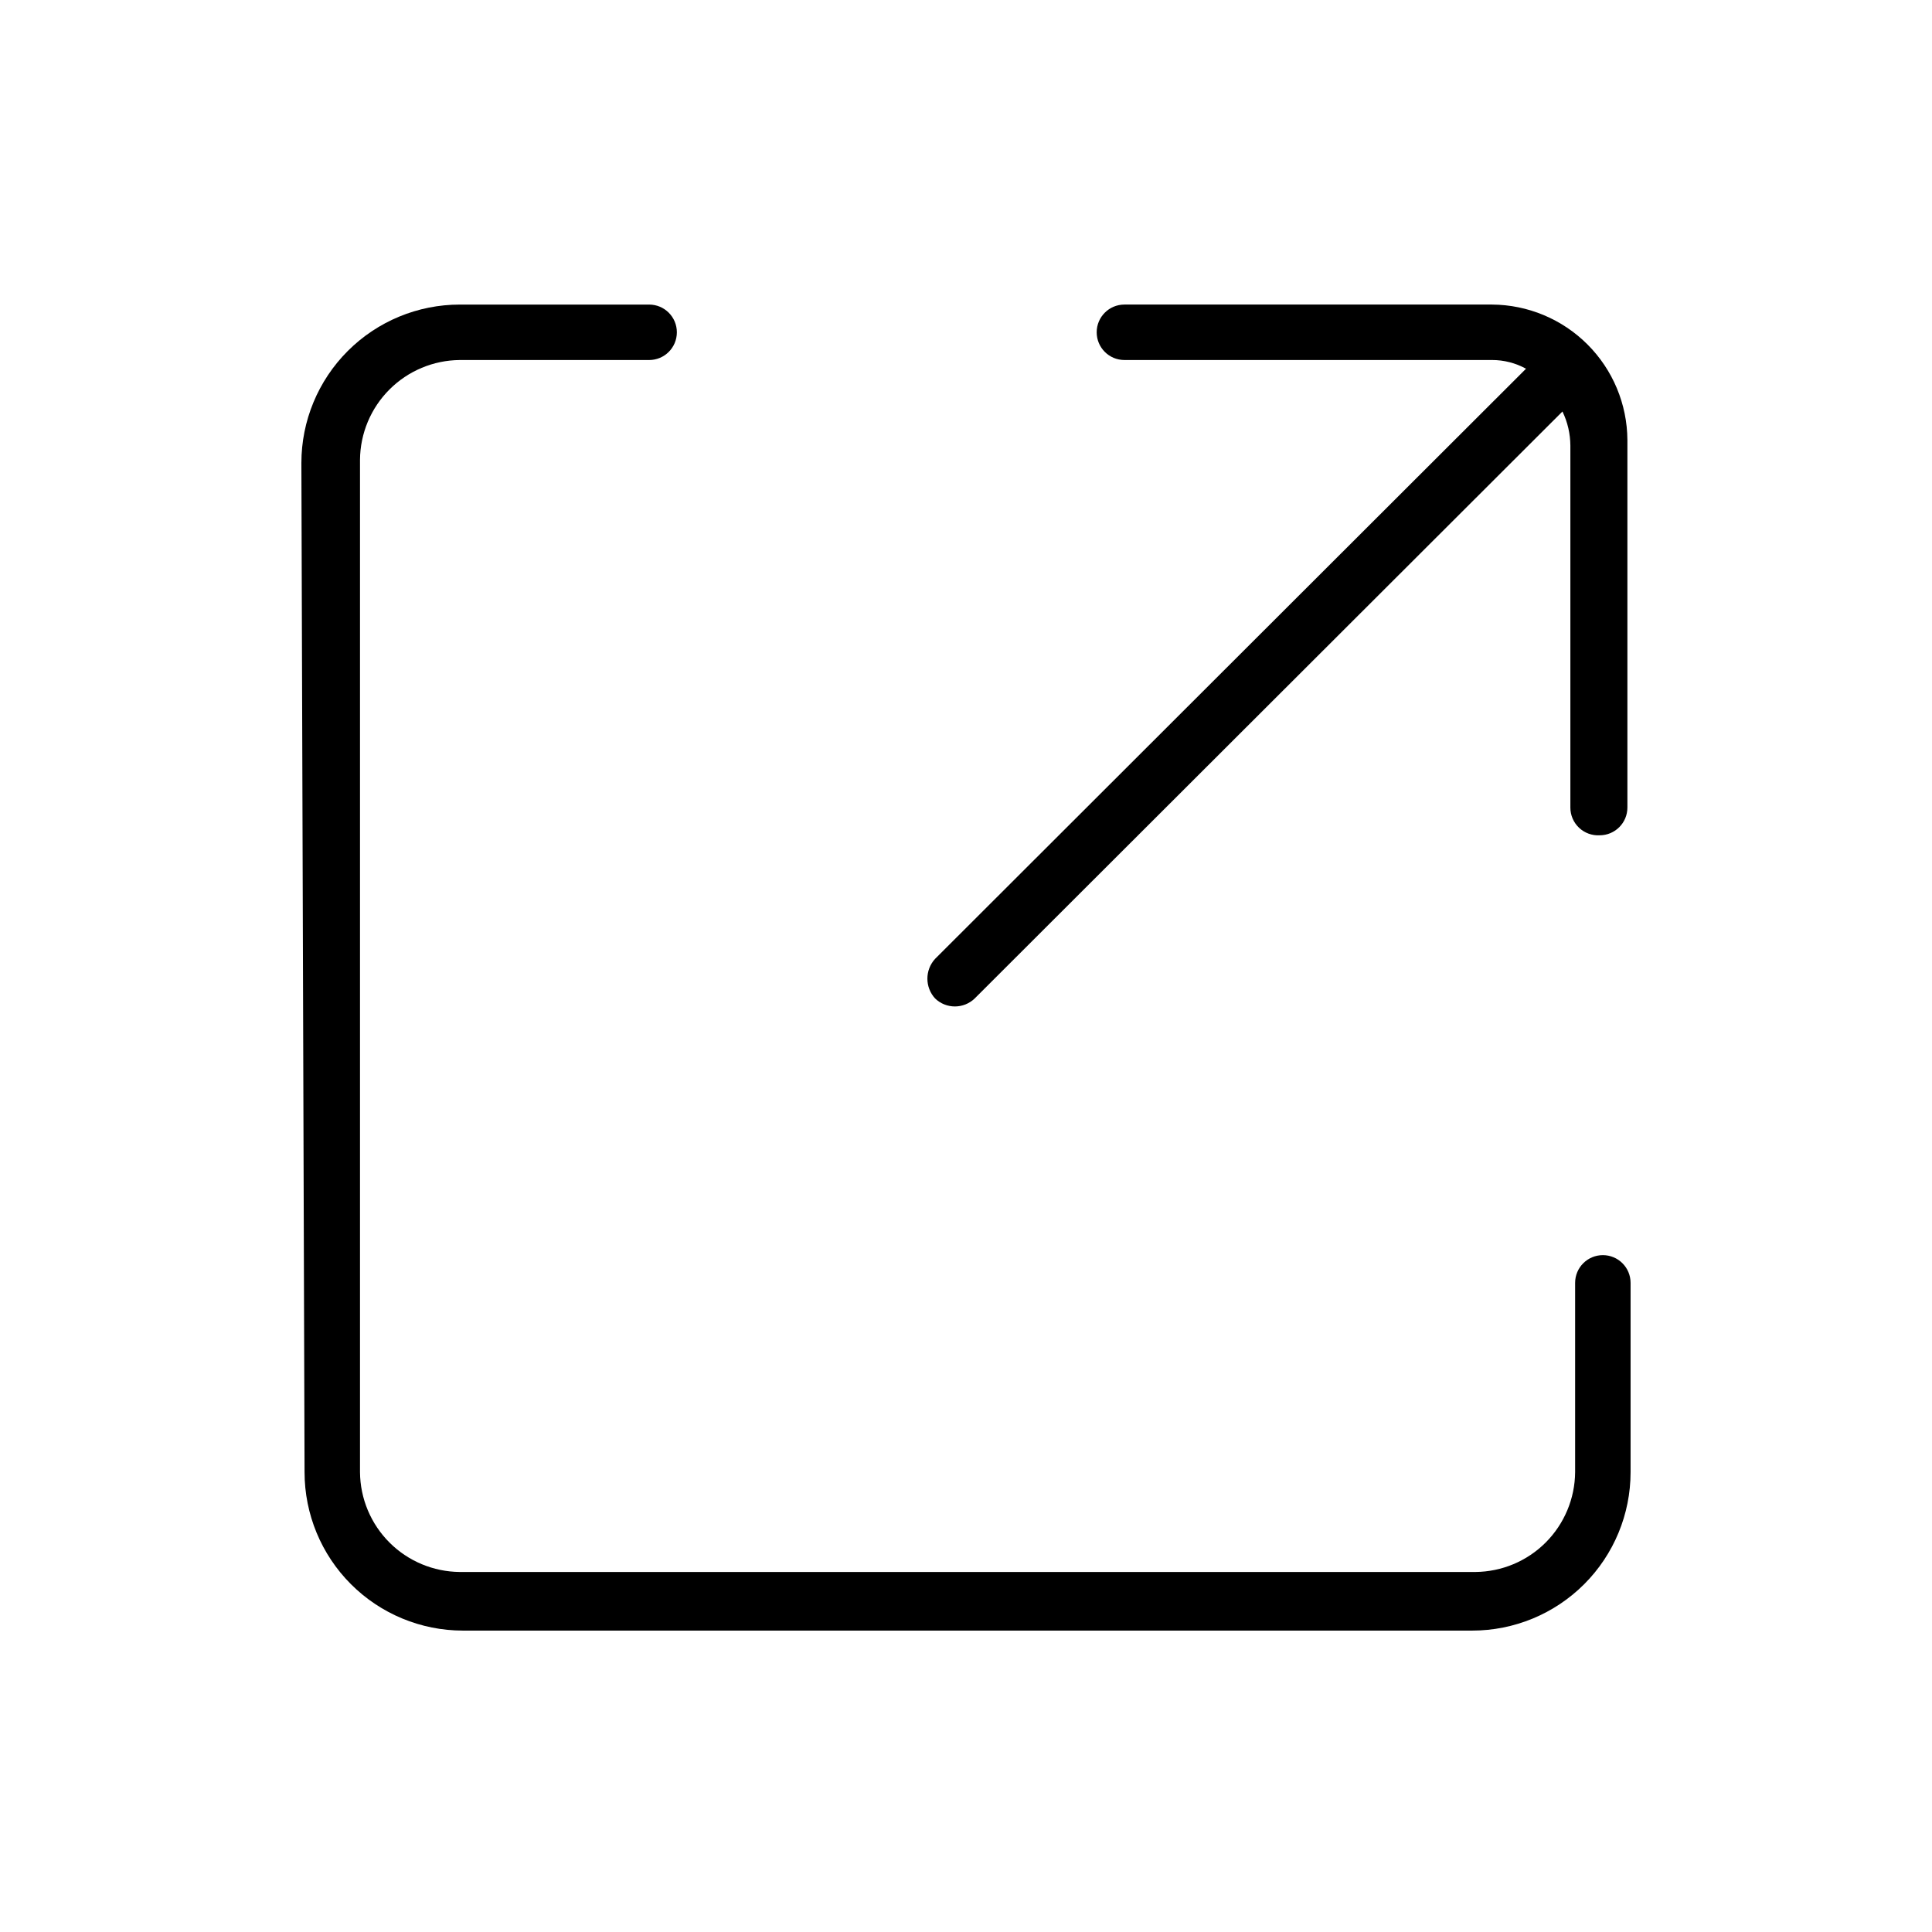
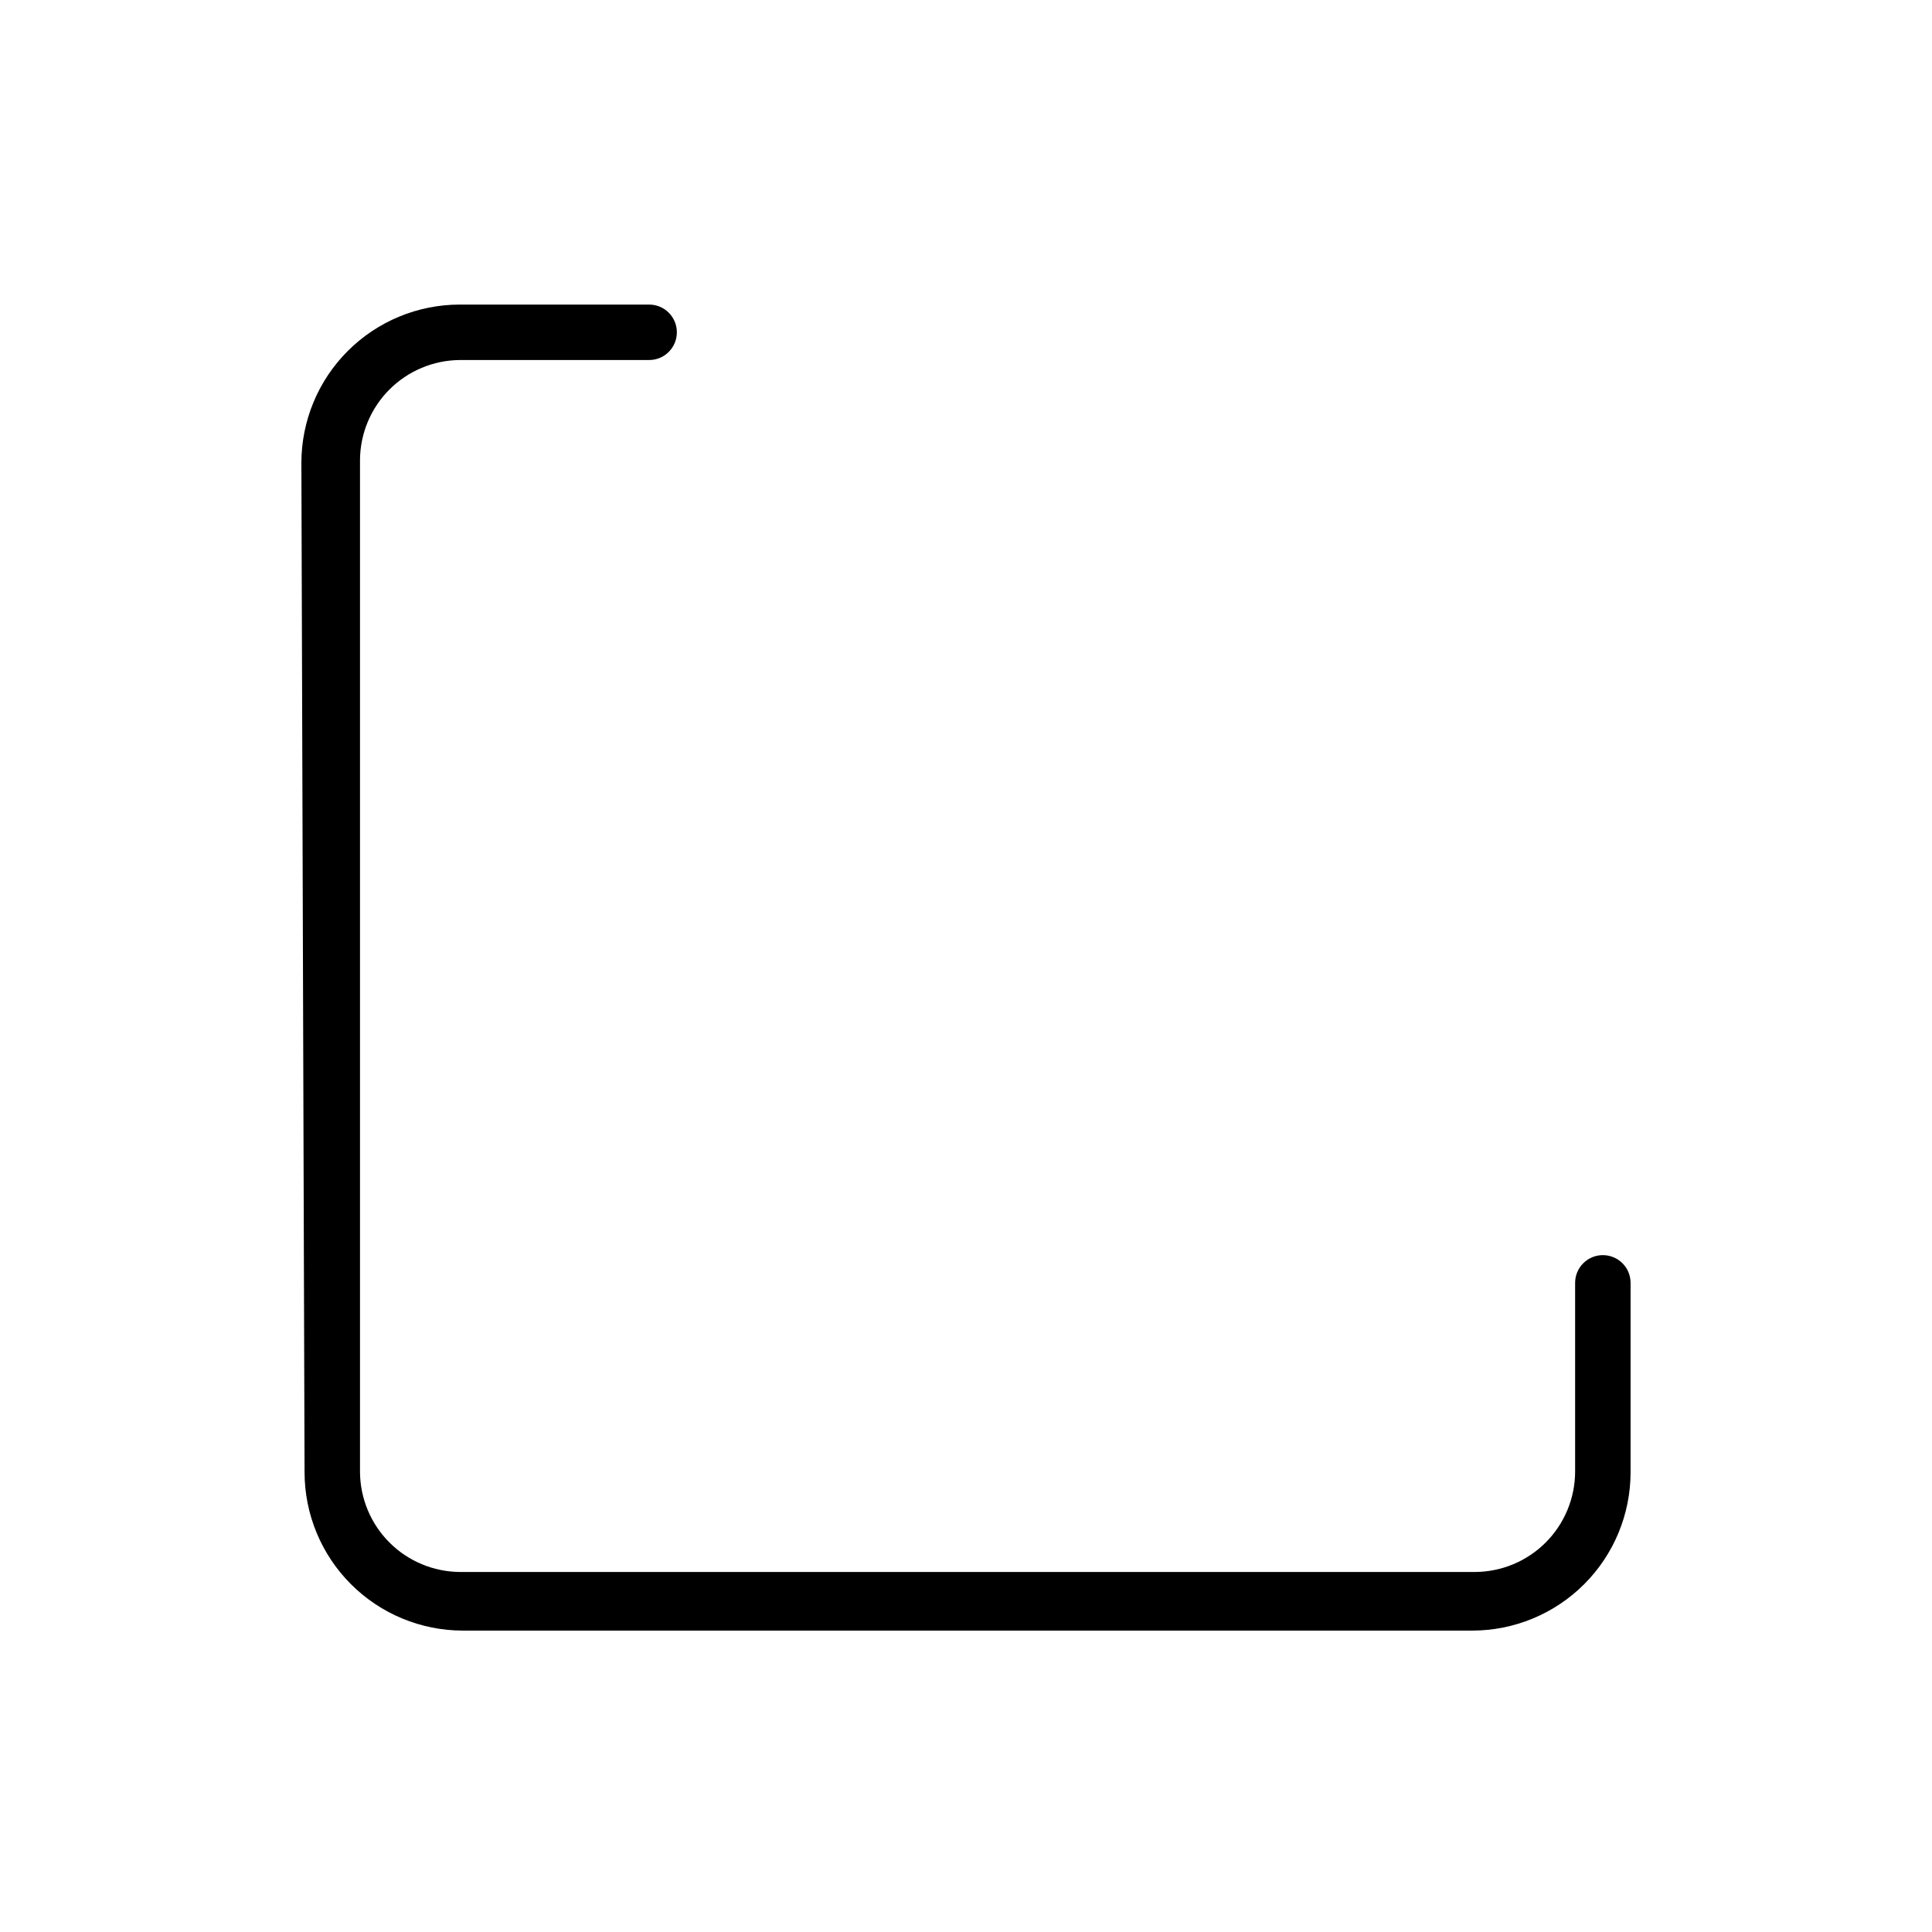
<svg xmlns="http://www.w3.org/2000/svg" fill="#000000" width="800px" height="800px" version="1.1" viewBox="144 144 512 512">
  <g>
    <path d="m224.71 534.14c0 11.137 4.422 21.816 12.297 29.688 7.875 7.875 18.551 12.297 29.688 12.297h267.44c11.137 0 21.816-4.422 29.688-12.297 7.875-7.871 12.297-18.551 12.297-29.688v-50.172c0-4.055-3.289-7.344-7.348-7.344-4.055 0-7.348 3.289-7.348 7.344v50.172c-0.055 7-2.859 13.695-7.805 18.645-4.949 4.949-11.645 7.75-18.645 7.805h-269.12c-7-0.055-13.695-2.856-18.641-7.805-4.949-4.949-7.754-11.645-7.809-18.645v-268.28c0.055-7 2.859-13.695 7.809-18.641 4.945-4.949 11.641-7.754 18.641-7.809h50.172c4.059 0 7.348-3.289 7.348-7.348s-3.289-7.348-7.348-7.348h-50.172c-11.137 0-21.812 4.422-29.688 12.297s-12.297 18.551-12.297 29.688z" />
-     <path d="m567.93 365.36c4.059 0 7.348-3.293 7.348-7.348v-97.406c-0.055-9.5-3.856-18.602-10.574-25.32s-15.816-10.52-25.32-10.574h-97.402c-4.059 0-7.348 3.289-7.348 7.348s3.289 7.348 7.348 7.348h97.402c3.156-0.008 6.262 0.789 9.027 2.309l-156.6 156.39c-2.723 2.969-2.723 7.527 0 10.496 2.926 2.824 7.566 2.824 10.496 0l155.76-155.55c1.363 2.812 2.078 5.898 2.098 9.027v95.934c-0.004 2.023 0.828 3.957 2.297 5.348 1.473 1.391 3.449 2.113 5.469 2z" />
  </g>
</svg>